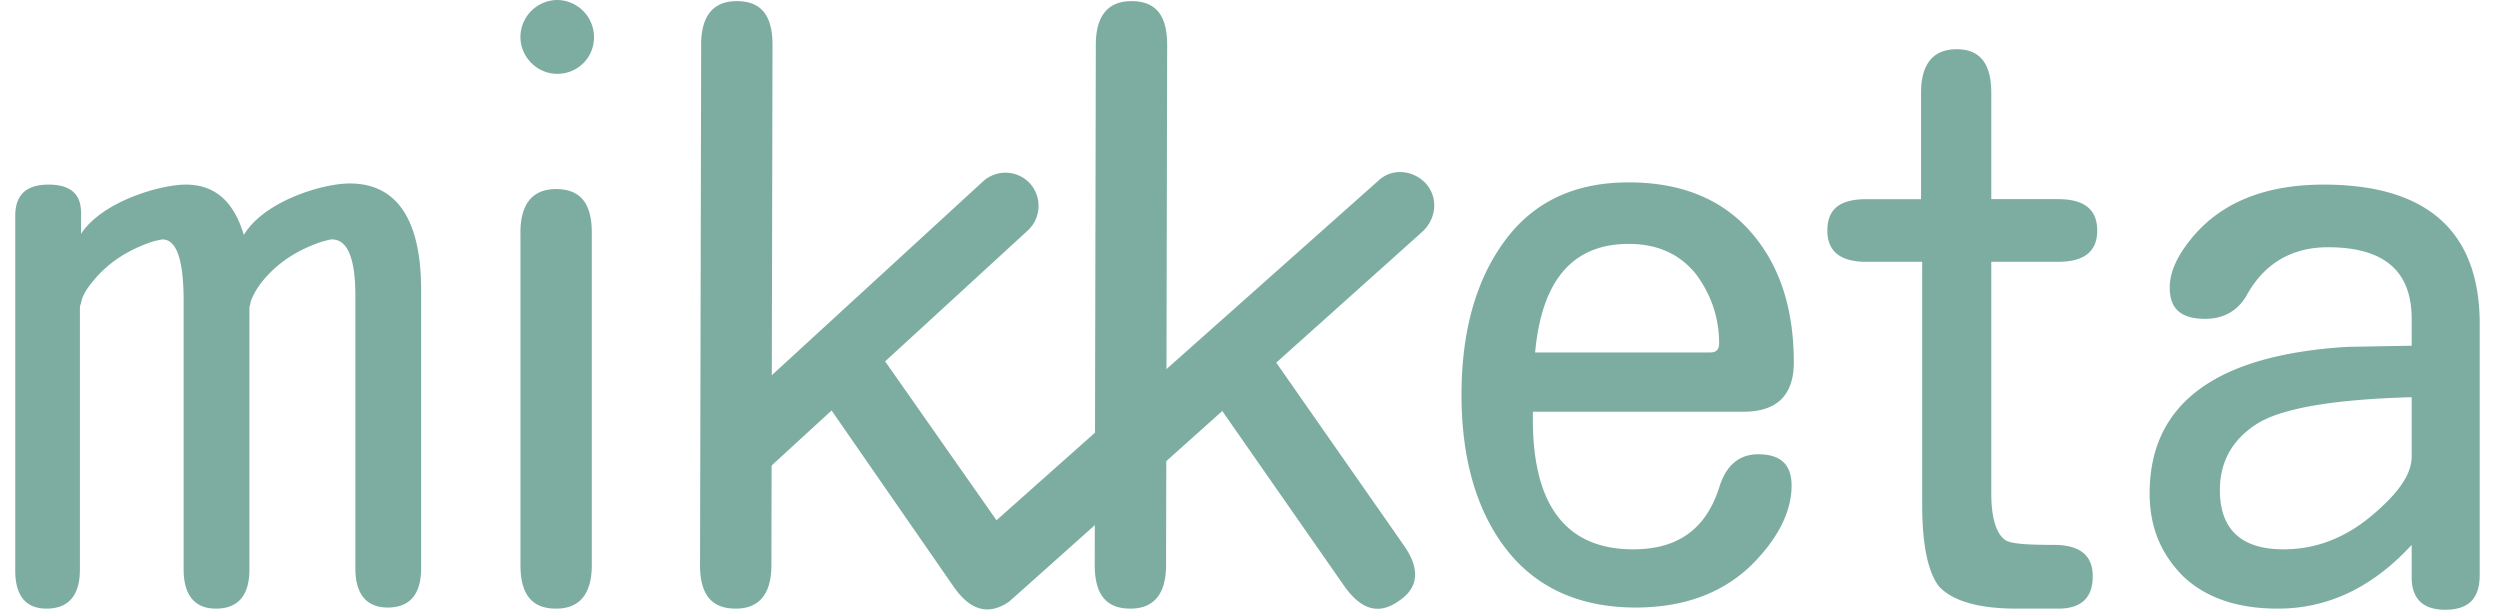
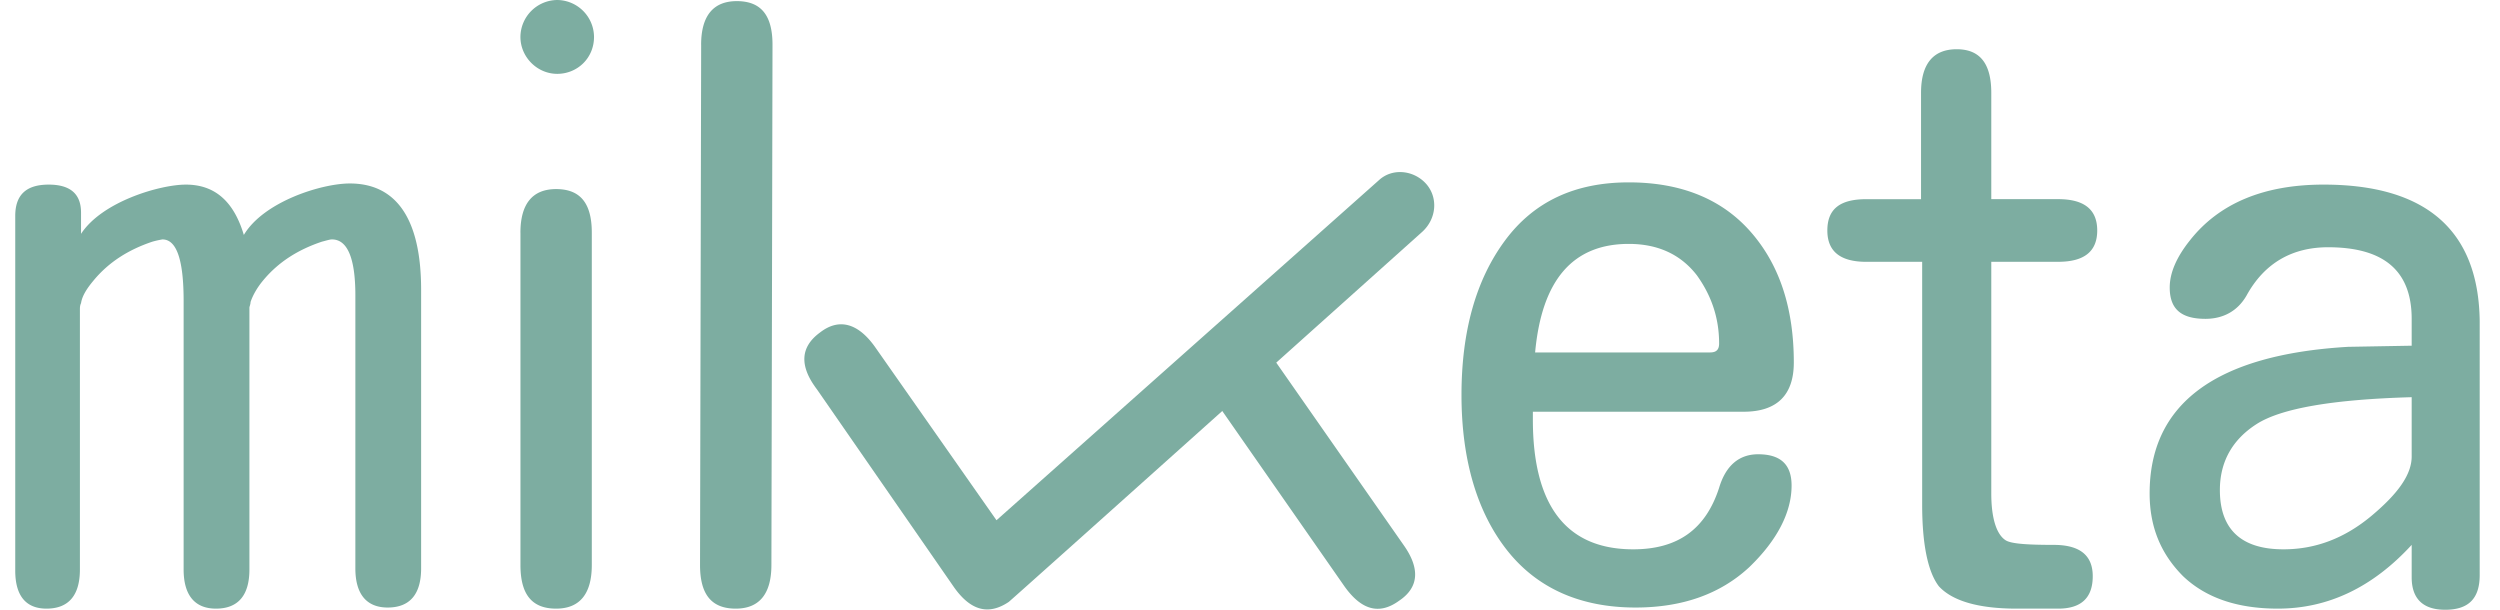
<svg xmlns="http://www.w3.org/2000/svg" width="82" height="20" fill="none" viewBox="0 0 82 20">
  <path fill="#7DADA1" d="M39.597 12.77c-.549-.77-.512-1.394.11-1.871.658-.477 1.243-.294 1.792.477l4.535 6.495c.549.771.512 1.395-.146 1.835-.659.477-1.244.294-1.792-.477l-4.5-6.458ZM7.998 7.706c.658-1.1 2.56-1.688 3.475-1.688 1.536 0 2.34 1.175 2.34 3.487v9.137c0 .844-.365 1.285-1.097 1.285-.694 0-1.06-.44-1.06-1.285V9.688c0-1.21-.256-1.835-.768-1.835-.073 0-.183.037-.33.074-.768.257-1.426.66-1.938 1.284-.183.22-.33.477-.402.697 0 .074-.037.147-.037.184v8.587c0 .844-.366 1.284-1.097 1.284-.695 0-1.061-.44-1.061-1.284V9.872c0-1.322-.22-2.019-.695-2.019a2.97 2.97 0 0 0-.33.074c-.767.257-1.426.66-1.938 1.284-.183.22-.365.477-.402.734-.037.073-.037.147-.037.22v8.514c0 .844-.365 1.284-1.097 1.284C.866 19.963.5 19.56.5 18.716V7.083c0-.698.366-1.028 1.097-1.028.695 0 1.061.294 1.061.918v.697c.695-1.064 2.597-1.615 3.438-1.615.951 0 1.573.55 1.902 1.651Zm42.28 5.835v.22c0 2.826 1.098 4.257 3.292 4.257 1.463 0 2.378-.66 2.817-2.018.22-.734.658-1.1 1.28-1.1.731 0 1.097.33 1.097 1.027 0 .88-.475 1.798-1.39 2.678-.95.881-2.194 1.322-3.73 1.322-1.793 0-3.22-.624-4.207-1.872-.987-1.248-1.5-2.973-1.5-5.1 0-2.093.476-3.78 1.427-5.065.951-1.285 2.304-1.908 4.06-1.908 1.719 0 3.072.55 4.023 1.651.951 1.1 1.39 2.532 1.39 4.257 0 1.064-.548 1.615-1.646 1.615h-6.913v.036Zm.074-1.981h5.742c.22 0 .293-.11.293-.294 0-.844-.256-1.578-.732-2.239C55.143 8.367 54.411 8 53.424 8c-1.829 0-2.853 1.174-3.072 3.56ZM63.01 6.532V3.046c0-.954.402-1.431 1.17-1.431.768 0 1.134.477 1.134 1.431v3.486h2.195c.841 0 1.28.33 1.28 1.028 0 .697-.439 1.027-1.28 1.027h-2.195v7.597c0 .844.183 1.357.476 1.54.183.111.695.148 1.572.148.842 0 1.28.33 1.28 1.027 0 .697-.365 1.064-1.133 1.064h-1.354c-1.28 0-2.121-.257-2.56-.733-.366-.478-.548-1.395-.548-2.68V8.588h-1.83c-.84 0-1.28-.33-1.28-1.027 0-.698.403-1.028 1.28-1.028h1.793Zm16.093 11.34c-1.28 1.394-2.743 2.091-4.389 2.091-1.353 0-2.377-.367-3.109-1.064-.731-.734-1.097-1.615-1.097-2.716 0-2.935 2.158-4.55 6.51-4.807l2.085-.037v-.88c0-1.578-.914-2.349-2.743-2.349-1.17 0-2.085.514-2.67 1.578-.293.514-.768.77-1.353.77-.805 0-1.17-.33-1.17-1.027 0-.477.219-.99.658-1.541.95-1.211 2.414-1.835 4.389-1.835 3.365 0 5.084 1.505 5.12 4.477v8.33c0 .771-.365 1.138-1.133 1.138-.732 0-1.098-.367-1.098-1.064v-1.064Zm0-4.844c-2.597.073-4.28.367-5.084.88-.805.514-1.207 1.248-1.207 2.165 0 1.285.695 1.945 2.085 1.945 1.06 0 2.012-.367 2.89-1.1.877-.735 1.316-1.358 1.316-1.945v-1.945ZM22.997 1.468c0-.954.403-1.431 1.17-1.431.806 0 1.171.477 1.171 1.43l-.036 17.065c0 .954-.402 1.431-1.17 1.431-.805 0-1.171-.477-1.171-1.43l.037-17.065Z" />
-   <path fill="#7DADA1" d="M24.42 15.706c-.292 0-.584-.11-.804-.367a1.1 1.1 0 0 1 .073-1.541l8.56-7.853a1.092 1.092 0 0 1 1.535.073 1.1 1.1 0 0 1-.073 1.542l-8.559 7.853a1.086 1.086 0 0 1-.731.293ZM35.943 1.468c0-.954.402-1.431 1.17-1.431.805 0 1.17.477 1.17 1.43l-.036 17.065c0 .954-.402 1.431-1.17 1.431-.805 0-1.17-.477-1.17-1.43l.036-17.065Z" />
  <path fill="#7DADA1" d="M46.767 6.019c-.403-.44-1.098-.514-1.537-.11L32.685 17.064l-3.987-5.688c-.549-.77-1.17-.954-1.792-.477-.659.477-.695 1.101-.11 1.872l4.499 6.495c.548.771 1.134.918 1.792.477.183-.146 13.57-12.146 13.57-12.146.475-.44.512-1.138.11-1.578ZM17.07 7.633c0-.954.403-1.431 1.17-1.431.805 0 1.171.477 1.171 1.43v10.9c0 .954-.402 1.431-1.17 1.431-.805 0-1.17-.477-1.17-1.431v-10.9Zm2.414-6.422A1.22 1.22 0 0 0 18.277 0a1.22 1.22 0 0 0-1.207 1.211c0 .66.549 1.211 1.207 1.211.659 0 1.207-.514 1.207-1.211Z" />
</svg>